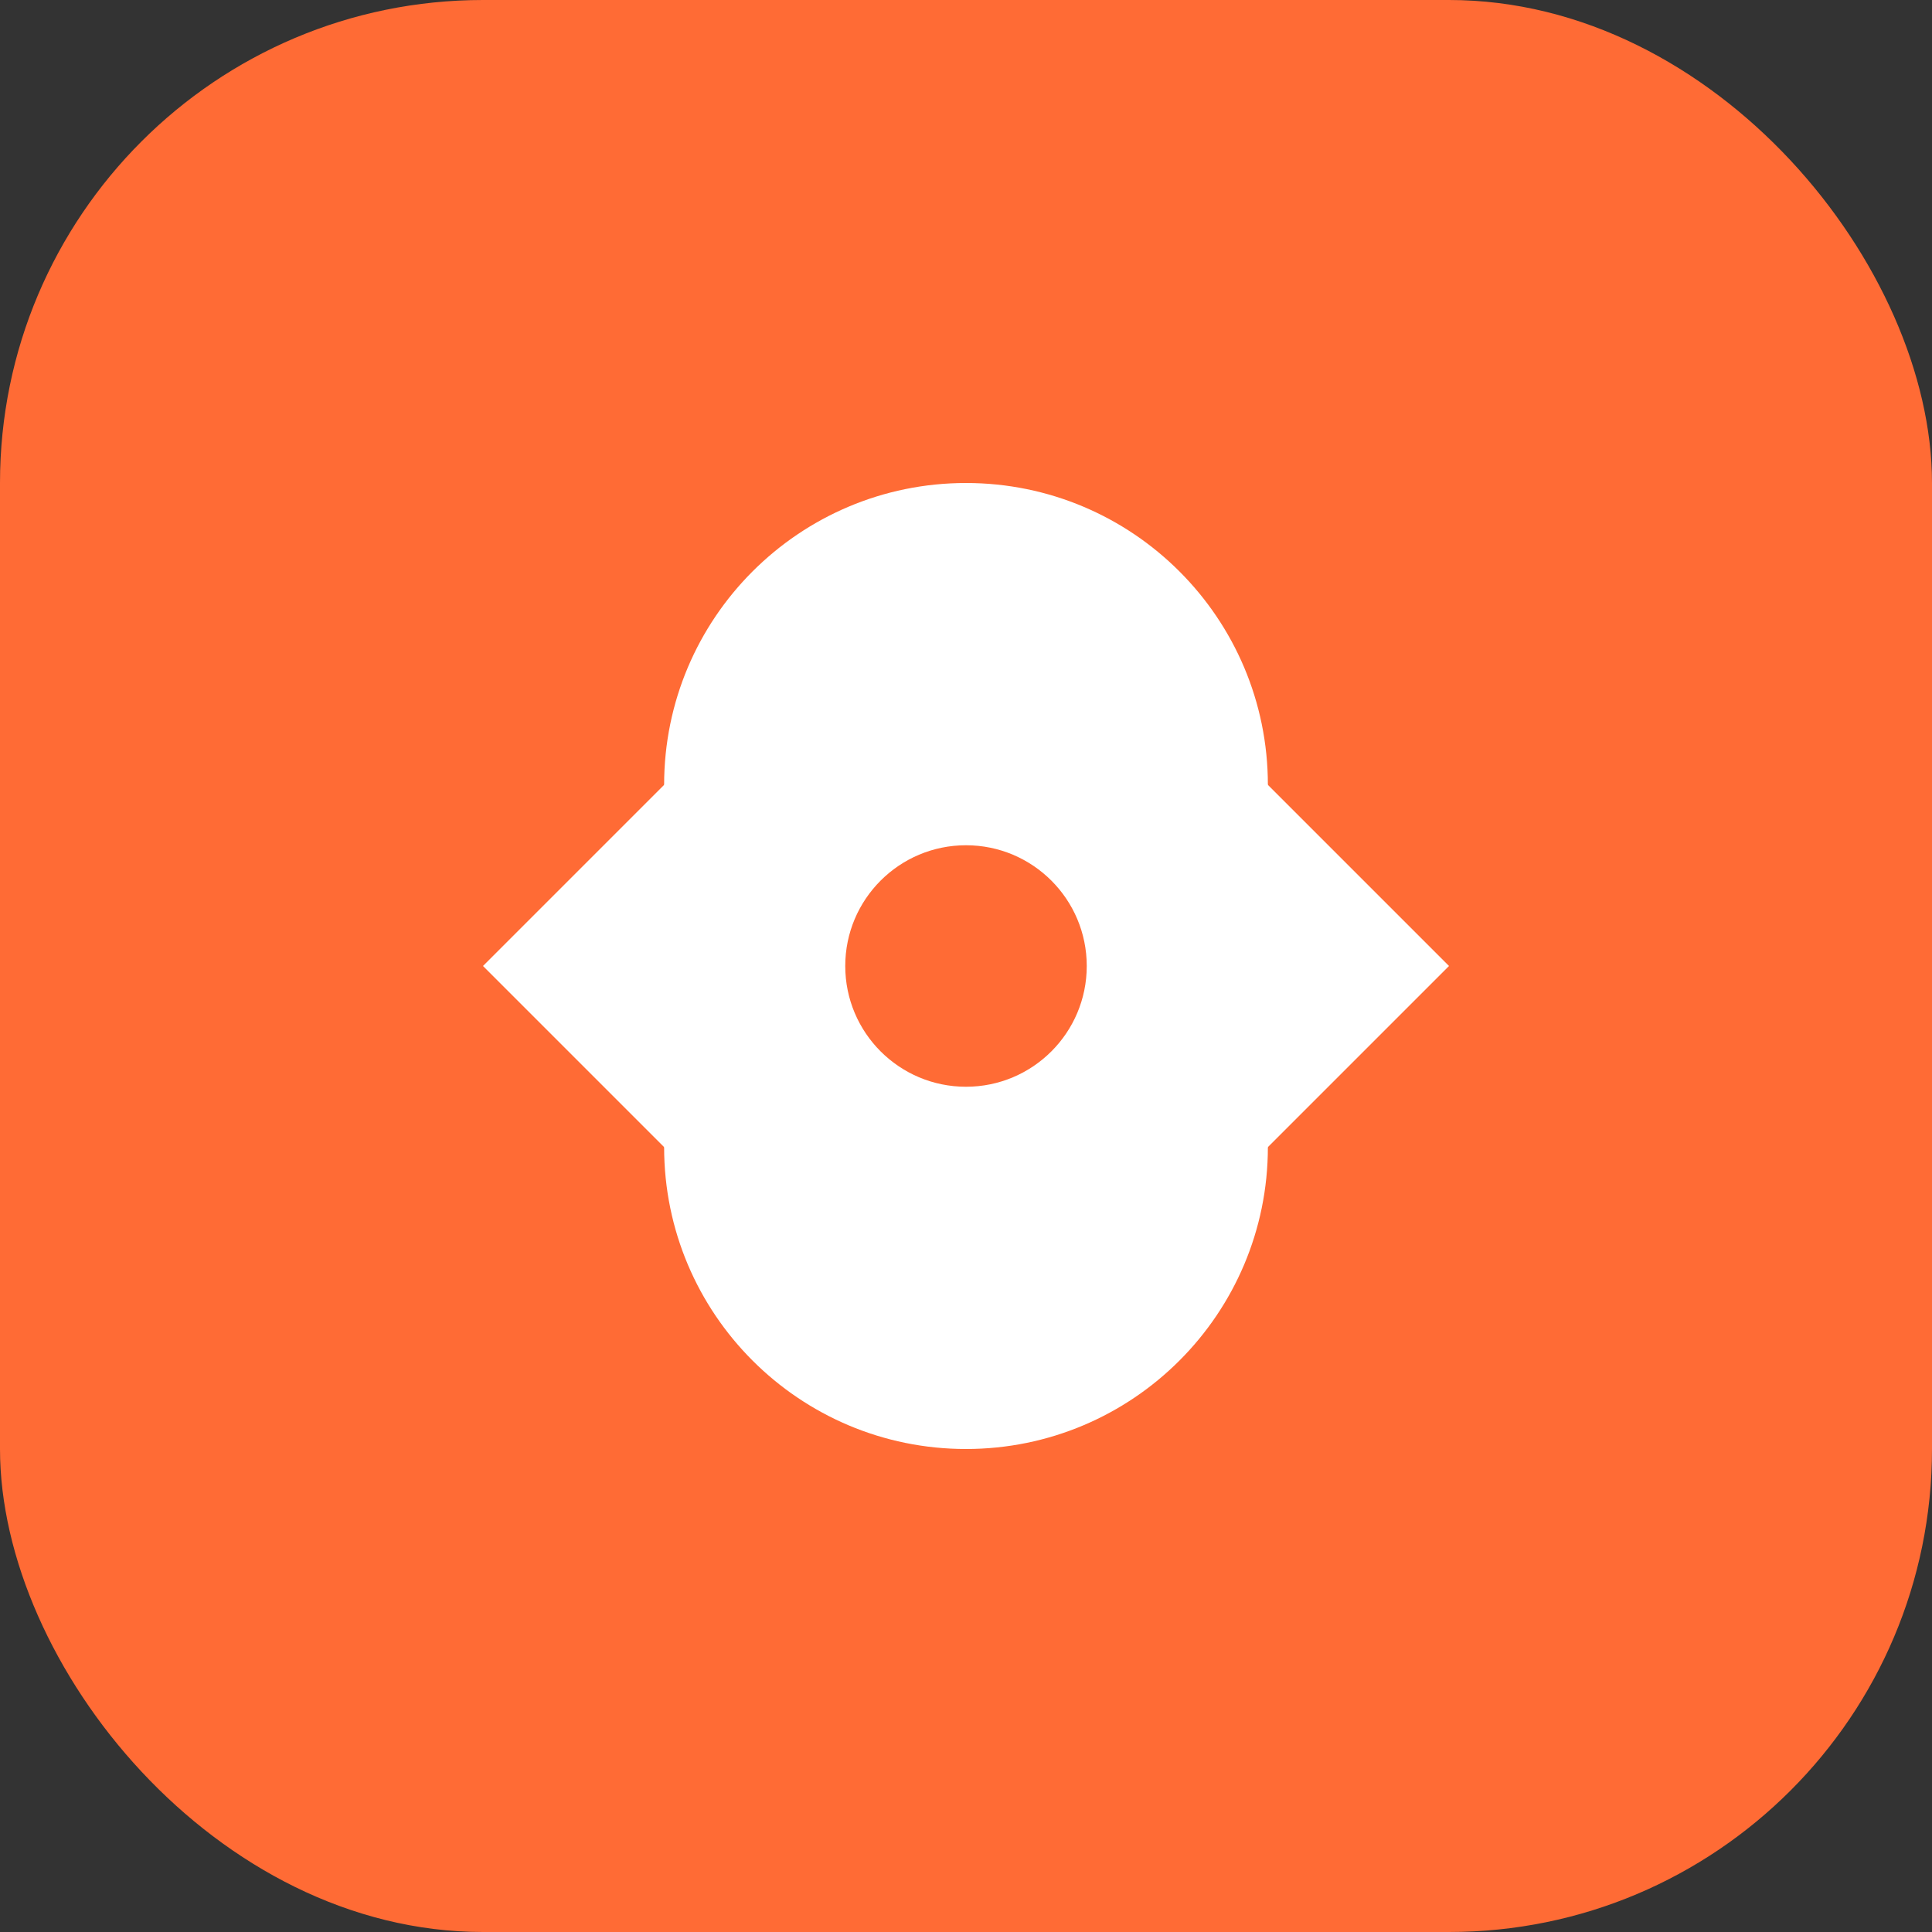
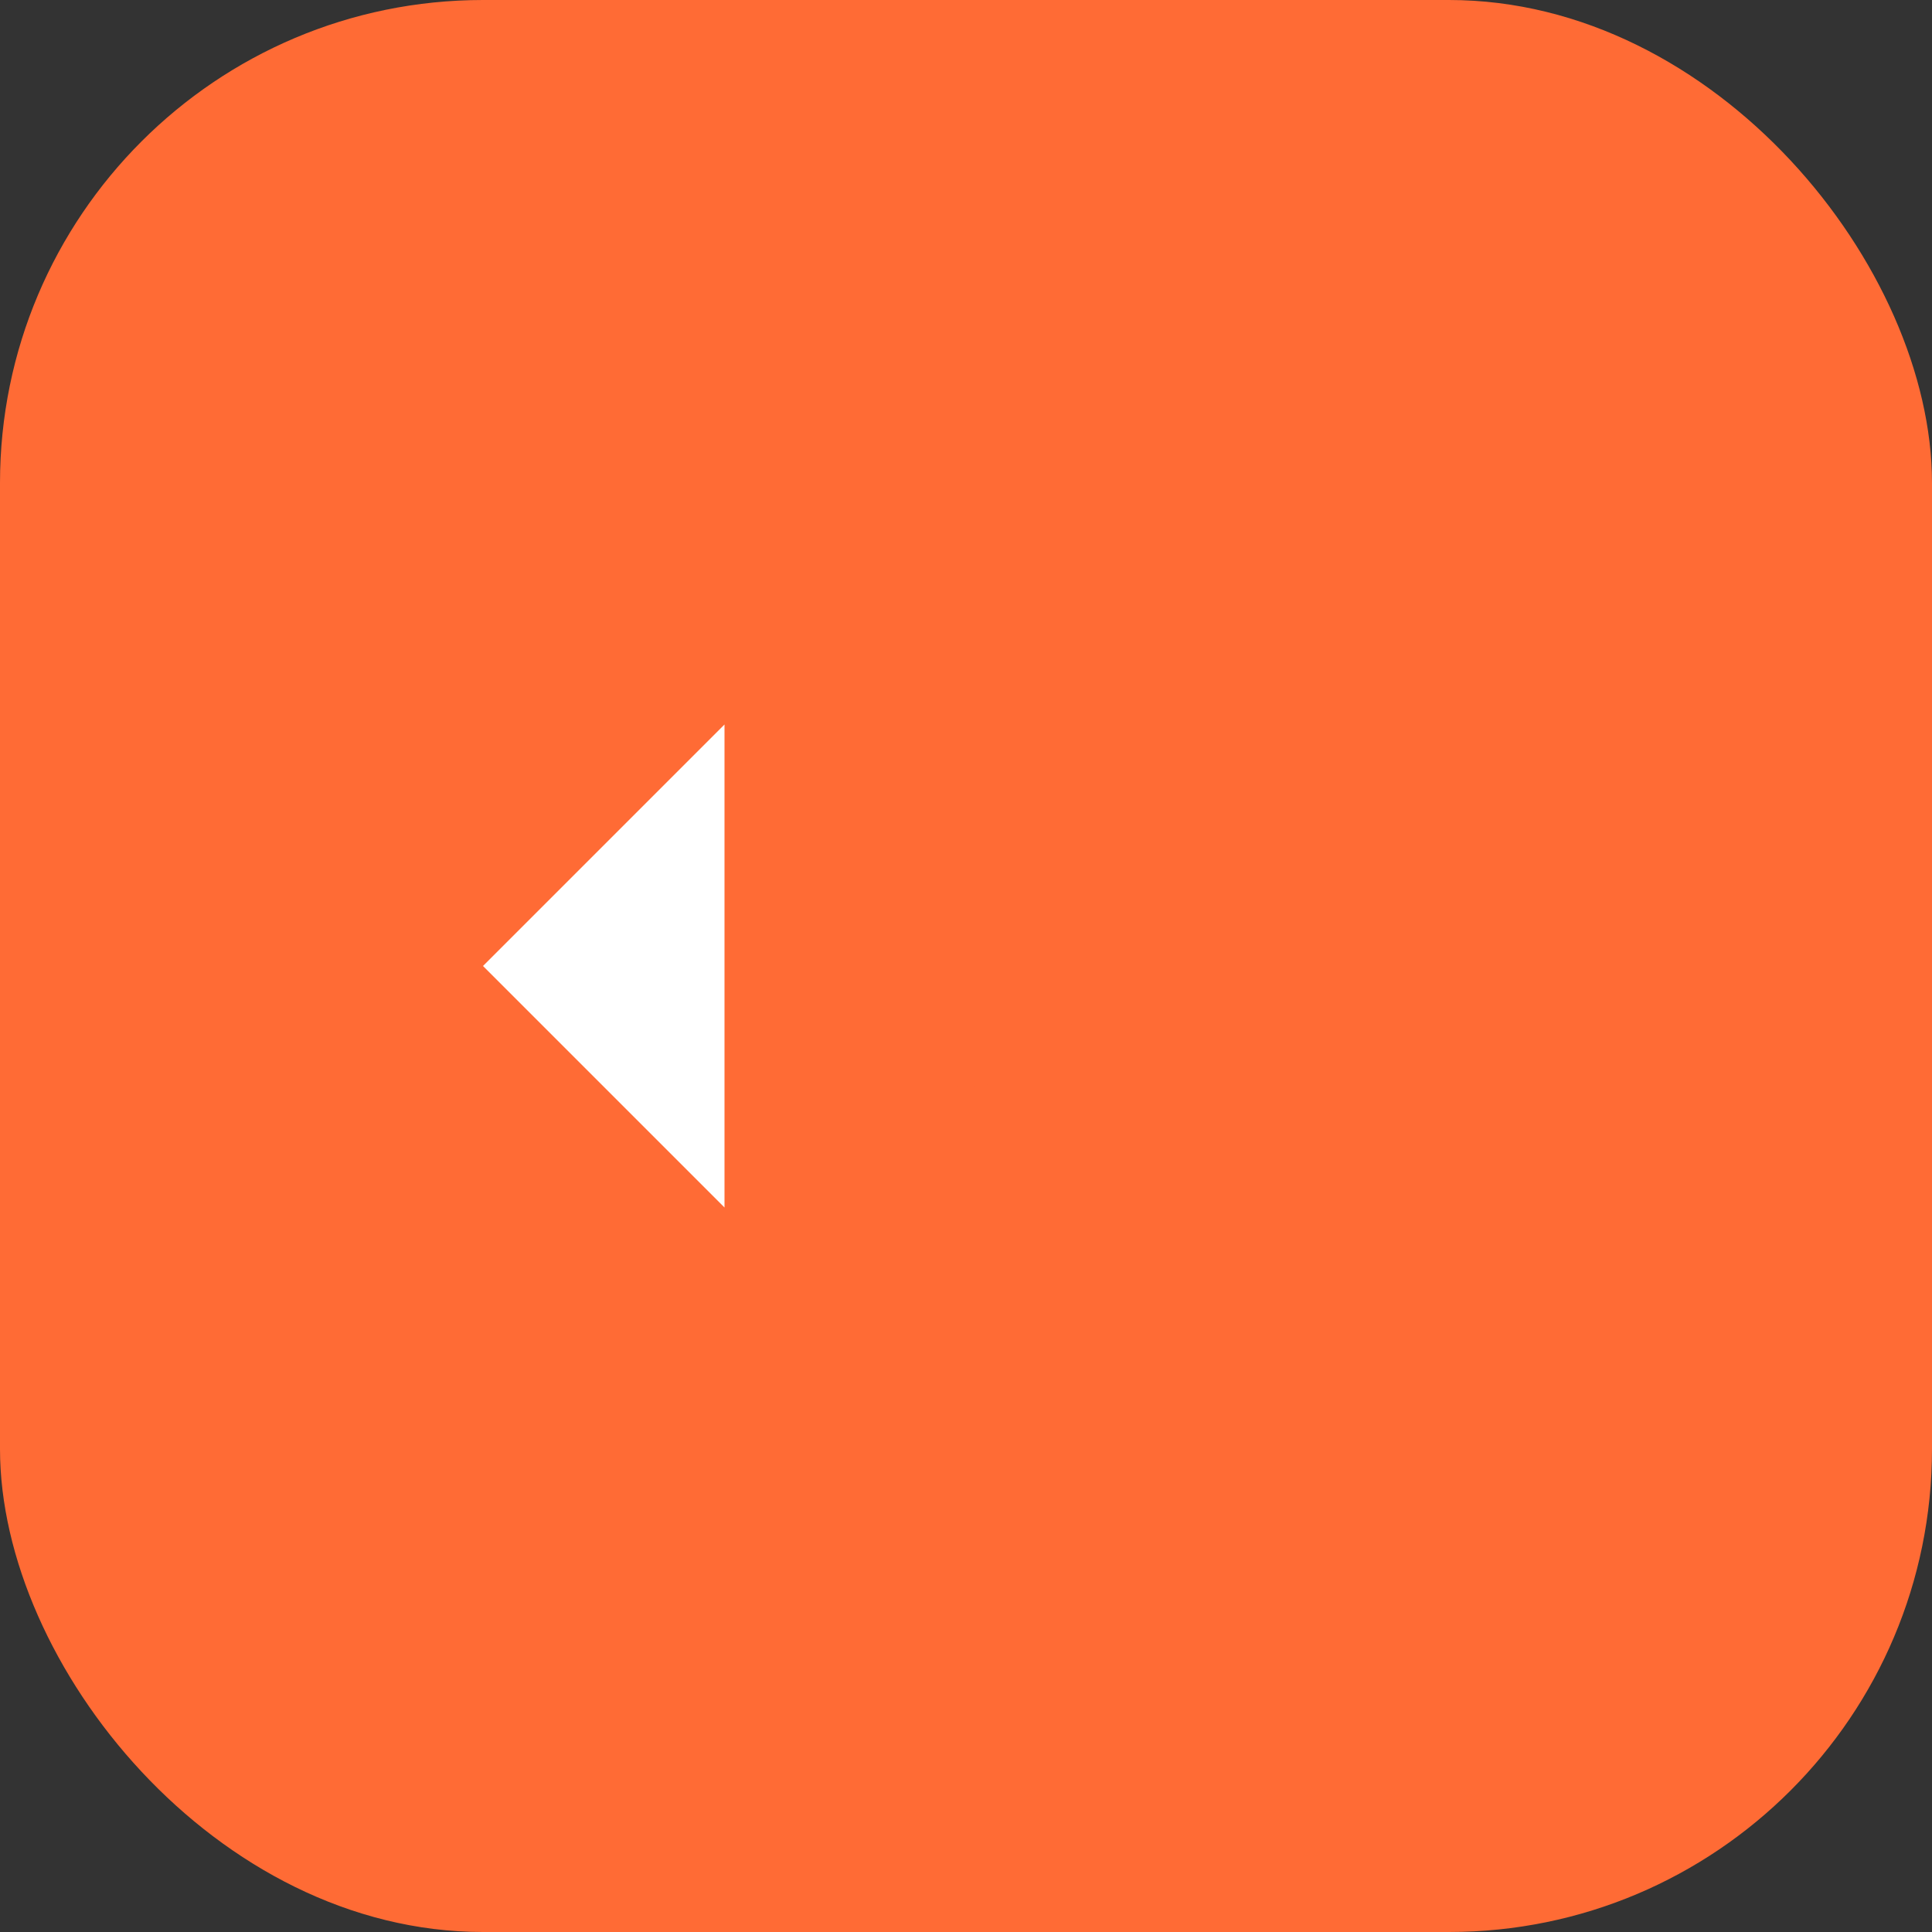
<svg xmlns="http://www.w3.org/2000/svg" width="32" height="32" viewBox="0 0 32 32" fill="none">
  <rect x="0" y="0" width="32" height="32" fill="#333333" stroke="none" />
  <rect width="32" height="32" rx="8" fill="#FF6B35" />
-   <path d="M16 8C13.239 8 11 10.239 11 13V19C11 21.761 13.239 24 16 24C18.761 24 21 21.761 21 19V13C21 10.239 18.761 8 16 8Z" fill="white" />
  <circle cx="16" cy="16" r="2" fill="#FF6B35" />
  <path d="M8 16L12 12V20L8 16Z" fill="white" />
-   <path d="M24 16L20 12V20L24 16Z" fill="white" />
</svg>